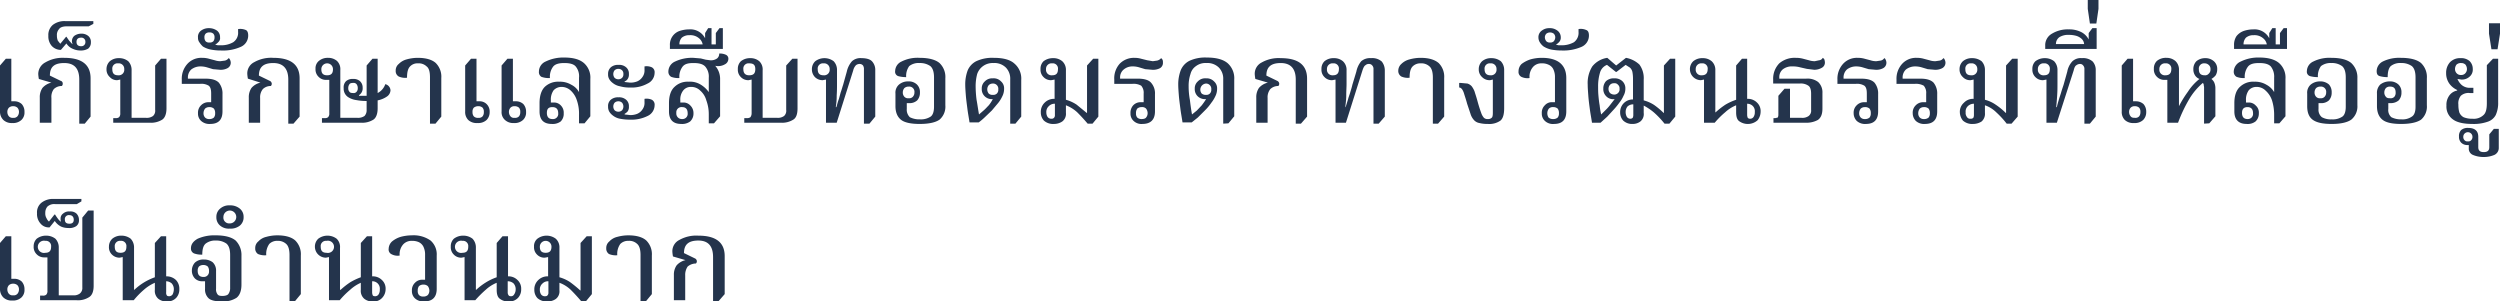
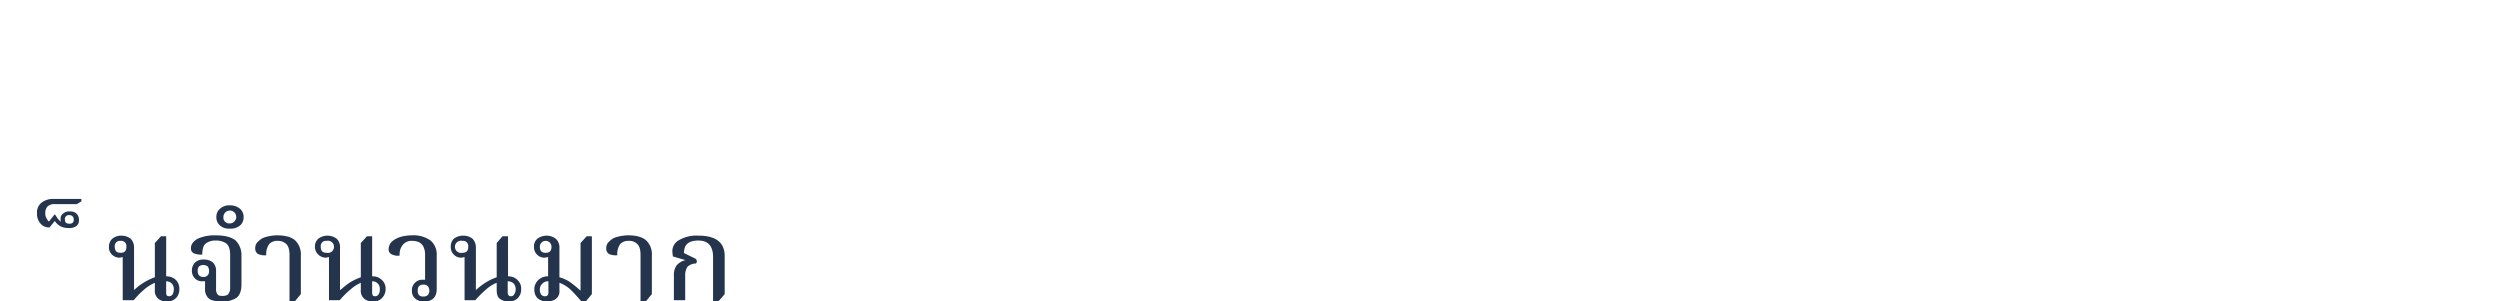
<svg xmlns="http://www.w3.org/2000/svg" width="816.9" height="98.5">
  <defs>
    <style>.cls-1{fill:#24344c}</style>
  </defs>
  <g id="レイヤー_2" data-name="レイヤー 2">
    <g id="catch_pc">
      <g id="catch_pc_th">
-         <path class="cls-1" d="M4 40.2a3.9 3.9 0 01-2.9-1A3.8 3.8 0 010 36.4v-15l1.9-2.2h1.8v13.9h.9a3.5 3.5 0 012.5.9 3.7 3.7 0 01.9 2.6 3.3 3.3 0 01-1 2.6 4 4 0 01-3 1zm.3-1.7a1.6 1.6 0 001.4-.5 2.2 2.2 0 00.5-1.4 2 2 0 00-.5-1.4 2 2 0 00-1.4-.5 2 2 0 00-1.4.5 2 2 0 00-.5 1.4 2.2 2.2 0 00.5 1.4 1.6 1.6 0 001.4.5zm21.6 1.9V26c0-3.6-1.6-5.4-4.9-5.4s-4.7 1.3-4.7 4.1l3.5 1.7a.9.9 0 01.7.9 1 1 0 01-.3.8 3.7 3.7 0 00-2.6 1 4.2 4.2 0 00-.8 2.9v8.1H13v-8.2a5.3 5.3 0 01.9-3.2 5.5 5.5 0 012.9-1.7l-4.1-1.2a11.5 11.5 0 01-.2-1.6 4.3 4.3 0 012.3-3.8 11.2 11.2 0 016.2-1.5c5.7 0 8.6 2.2 8.6 6.7v12.5l-1.9 2.3zm.3-23.9a5.9 5.9 0 01-2.3-.5 4.5 4.5 0 01-2.2-1.8l-1.8 2.1a4 4 0 01-3-1.3 4.7 4.7 0 01-1.1-3.3 4.3 4.3 0 011.5-3.6 6.2 6.2 0 014-1.2h9.2v.9l-1.5.8h-7.1c-1.3 0-2.2.3-2.6.9a2.8 2.8 0 00-.7 2.1 4.3 4.3 0 00.3 1.7l.8 1 1.9-2.3h.1l.9 1.3 1 1.1h.1a3 3 0 01-.2-1 2.3 2.3 0 01.8-1.7 3.9 3.9 0 012.3-.7 3.4 3.4 0 012.3.8 2.5 2.5 0 01.8 2 2.6 2.6 0 01-.9 2.1 4.7 4.7 0 01-2.6.6zm.3-1.4a1.3 1.3 0 001.4-1.4 1.3 1.3 0 00-1.4-1.4c-1 0-1.5.5-1.5 1.4s.5 1.4 1.5 1.4zm10.5 25v-1.5h.8a1.6 1.6 0 001.1-.3 1.7 1.7 0 00.4-1.3V26l-1 .2a3.1 3.1 0 01-2.4-1 3.3 3.3 0 01-1.1-2.6 3.5 3.5 0 011.1-2.6 4.5 4.5 0 013-1 4.7 4.7 0 013 1 4.1 4.1 0 011.1 3v15.5h4.7a3.5 3.5 0 002.3-.6 2.3 2.3 0 00.7-2V21.4l1.9-2.2h1.8v16.2c0 1.8-.5 3.1-1.4 3.7a6.9 6.9 0 01-4.1 1zm1.6-15.5a1.8 1.8 0 002-2 1.8 1.8 0 00-2-1.9 1.7 1.7 0 00-1.9 1.9c0 1.4.6 2 1.9 2zm30.1 15.9a4 4 0 01-3-1 3.2 3.2 0 01-1-2.5 3.3 3.3 0 011-2.6 3.3 3.3 0 012.5-1h.8v-2.8c0-1.3-.2-2.1-.8-2.6a4.6 4.6 0 00-2.8-.6h-6V26a7.2 7.2 0 011.9-5.2 6.1 6.1 0 014.7-1.9 8 8 0 012.3.3l1.9.5a5.7 5.7 0 001.8.3l1.5-.2a2.1 2.1 0 001.2-.8c.3.1.4.4.5.6a2.4 2.4 0 01.2.8 2 2 0 01-1.1 1.9 4.7 4.7 0 01-2.4.5l-2.3-.2-2-.6a7.6 7.6 0 00-2.1-.3 4.9 4.9 0 00-3 1 3.5 3.5 0 00-1.1 2.7v.3h5.7c2.1 0 3.5.4 4.4 1.3a5.6 5.6 0 011.2 3.8v5.6c0 2.7-1.3 4.1-4 4.1zm-.3-1.6a2.1 2.1 0 001.5-.5 2.1 2.1 0 00.4-1.4 2.4 2.4 0 00-.4-1.5 2.1 2.1 0 00-1.5-.5 2 2 0 00-1.4.5 2.5 2.5 0 00-.5 1.5 2 2 0 00.5 1.4 1.8 1.8 0 001.4.5zm3.8-22.4a16.9 16.9 0 01-3.3-.3 7.8 7.8 0 01-2.6-1 6.9 6.9 0 01-1.1-1.3 2.4 2.4 0 01-.5-1.6 2.5 2.5 0 011-2.3 4.2 4.2 0 012.6-.8 4.5 4.5 0 012.6.8 2.6 2.6 0 011 2.2 1.7 1.7 0 01-.5 1.5 4.4 4.4 0 01-1.1.9l.9.2h1.1a7.8 7.8 0 003.9-1 3.7 3.7 0 001.6-3.4v-.9a4.6 4.6 0 012.5.3c.5.2.8.8.8 1.8a4 4 0 01-2.4 3.7 14.2 14.2 0 01-6.5 1.2zm-3.8-2.6a1.7 1.7 0 001.3-.4 2 2 0 00.4-1.3 1.6 1.6 0 00-.4-1.2 1.7 1.7 0 00-1.3-.4 1.6 1.6 0 00-1.2.4 1.6 1.6 0 00-.4 1.2 2 2 0 00.4 1.3 1.6 1.6 0 001.2.4zm25.8 26.5V26c0-3.6-1.7-5.4-4.9-5.4s-4.7 1.3-4.7 4.1l3.5 1.7a1.1 1.1 0 01.7.9 1 1 0 01-.3.8 3.7 3.7 0 00-2.6 1A4.2 4.2 0 0085 32v8.1h-3.7v-8.2a5.3 5.3 0 01.9-3.2 5.5 5.5 0 012.9-1.7L81 25.7a11.5 11.5 0 01-.2-1.6 4.1 4.1 0 012.3-3.8 11.2 11.2 0 016.2-1.4c5.7 0 8.6 2.2 8.6 6.7v12.5l-2 2.3zm11-.3v-1.5h.9a1.6 1.6 0 001.1-.3 1.7 1.7 0 00.4-1.3V26.1h-1a3.3 3.3 0 01-2.5-1 3.3 3.3 0 01-1-2.6 3.1 3.1 0 011.1-2.6 4.5 4.5 0 013-1 4.4 4.4 0 012.9 1 3.7 3.7 0 011.1 3v15.6h5.6a3.7 3.7 0 002.3-.6 2.7 2.7 0 00.7-2V33a17.9 17.9 0 01-3.4-.3 6.6 6.6 0 01-2.7-1 3.3 3.3 0 01-1.4-2.9 2.8 2.8 0 01.8-2.3 3.2 3.2 0 012.3-.7 3.1 3.1 0 012.2.7 2.8 2.8 0 01.9 2.2 2.6 2.6 0 01-1.2 2.4v.2h2.5v-9.9l1.9-2.2h1.7v11.2a5.1 5.1 0 002.5-2.9 2.2 2.2 0 011.7 2 2.6 2.6 0 01-1.1 2 8.1 8.1 0 01-3.1 1.3v2.6c0 1.8-.5 3.1-1.4 3.7a6.9 6.9 0 01-4.1 1zm1.7-15.5c1.3 0 1.9-.6 1.9-2a1.9 1.9 0 10-3.8 0c0 1.4.6 2 1.9 2zm8.5 5.8a1.2 1.2 0 001.1-.4 1.6 1.6 0 00.4-1.2 2 2 0 00-.4-1.3 1.2 1.2 0 00-1.1-.4c-.6 0-1 .1-1.2.4a2 2 0 00-.4 1.3 1.6 1.6 0 00.4 1.2c.2.3.6.4 1.2.4zm25.1 10V25.3c0-1.8-.3-3-1.1-3.6a3.7 3.7 0 00-2.8-1 3.3 3.3 0 00-2.6 1c-.7.7-1 1.9-1 3.7a5.1 5.1 0 01-2.7-.4 2 2 0 01-1-1.9 2.7 2.7 0 011-2.2 5.6 5.6 0 012.6-1.5 13.6 13.6 0 013.6-.5c2.7 0 4.7.6 5.9 1.7a6.3 6.3 0 011.8 4.9v12.6l-1.9 2.3zm15.5-.2a4 4 0 01-3-1 3.7 3.7 0 01-1-2.8v-15l1.9-2.2h1.8v13.9h.9a3.2 3.2 0 012.4.9 3.4 3.4 0 011 2.6 3.6 3.6 0 01-1 2.6 4 4 0 01-3 1zm.3-1.7a1.6 1.6 0 001.4-.5 2.1 2.1 0 00.4-1.4 2 2 0 00-.4-1.4 2 2 0 00-1.4-.5 2.3 2.3 0 00-1.5.5 2 2 0 00-.4 1.4 2.1 2.1 0 00.4 1.4 1.8 1.8 0 001.5.5zm11.6 1.7a3.9 3.9 0 01-2.9-1 3.4 3.4 0 01-1.1-2.8v-15l1.9-2.2h1.8v13.9h.9a3.5 3.5 0 012.5.9 3.7 3.7 0 01.9 2.6 3.3 3.3 0 01-1 2.6 4 4 0 01-3 1zm.2-1.7a1.7 1.7 0 001.5-.5 2.1 2.1 0 00.4-1.4 2 2 0 00-.4-1.4 2.1 2.1 0 00-1.5-.5 1.7 1.7 0 00-1.3.5 2 2 0 00-.5 1.4 2.2 2.2 0 00.5 1.4 1.4 1.4 0 001.3.5zm12.2 2c-2.7 0-4-1.4-4-4.1v-2.7c0-2.4.6-4.2 1.7-5.3a6.3 6.3 0 014.7-1.7 7.2 7.2 0 014 1 5.8 5.8 0 012.5 2.4v-4.7a5 5 0 00-1.1-3.7c-.7-.8-2-1.1-3.7-1.1s-2.9.3-3.6 1.1a5.4 5.4 0 00-1.1 3.8 6.9 6.9 0 01-2.8-.4 1.8 1.8 0 01-.8-1.7 3.6 3.6 0 012.2-3.3 13.2 13.2 0 016.1-1.3c2.9 0 5 .6 6.4 1.8a6.3 6.3 0 012.1 5.2V38l-1.9 2.3h-1.8v-2.9a13.1 13.1 0 00-.7-4.6 7.3 7.3 0 00-2-3.2 4.4 4.4 0 00-3-1.2 3.5 3.5 0 00-2.6 1.1 5.2 5.2 0 00-.9 3.3v.7h.9a3 3 0 012.4 1 3.3 3.3 0 01.9 2.5 3.5 3.5 0 01-1 2.7 4.4 4.4 0 01-2.9.8zm.2-1.6a1.7 1.7 0 001.9-1.9c0-1.3-.6-2-1.9-2s-1.8.6-1.8 1.9.6 2 1.8 2zm25.4-10.3a11.5 11.5 0 01-3.3-.4 5.3 5.3 0 01-2.4-1.1 4.3 4.3 0 01-1.1-1.2 2.9 2.9 0 01-.4-1.7 2.8 2.8 0 011-2.3 3.6 3.6 0 012.4-.7 3.4 3.4 0 012.5.8 2.7 2.7 0 01.9 2.2 2.5 2.5 0 01-.4 1.6 1.9 1.9 0 01-1 .8v.2l1.8.2a5.9 5.9 0 002.3-.4 3.9 3.9 0 001.7-1.4 3.6 3.6 0 00.7-2.4v-1.1a4.1 4.1 0 012.4.3 1.8 1.8 0 01.9 1.8 3.9 3.9 0 01-2.3 3.5 10.7 10.7 0 01-5.7 1.3zm0 10.5a16.9 16.9 0 01-3.3-.3 5.3 5.3 0 01-2.4-1.1 4.3 4.3 0 01-1.1-1.2 3.1 3.1 0 01-.4-1.7 2.6 2.6 0 011-2.3 3.6 3.6 0 012.4-.7 3.4 3.4 0 012.5.8 2.7 2.7 0 01.9 2.2 2.5 2.5 0 01-.4 1.6 3.9 3.9 0 01-1 .8v.2l1.8.2a5.9 5.9 0 002.3-.4 3.9 3.9 0 001.7-1.4 3.6 3.6 0 00.7-2.4v-1.1a4.1 4.1 0 012.4.3 1.8 1.8 0 01.9 1.8 3.9 3.9 0 01-2.3 3.5 11.8 11.8 0 01-5.7 1.2zM202 25.9a1.7 1.7 0 001.3-.5 1.6 1.6 0 00.4-1.2 1.6 1.6 0 00-.4-1.2 1.7 1.7 0 00-1.3-.5 1.7 1.7 0 00-1.2.5 2 2 0 000 2.4 1.7 1.7 0 001.2.5zm0 10.6a1.7 1.7 0 001.3-.5 2 2 0 000-2.4 1.7 1.7 0 00-1.3-.5 1.7 1.7 0 00-1.2.5 2 2 0 000 2.4 1.7 1.7 0 001.2.5zm20.6 4c-2.7 0-4-1.4-4-4.1v-2.7c0-2.4.6-4.2 1.8-5.3a6.1 6.1 0 014.6-1.7 6.7 6.7 0 014.2 1.1 8.8 8.8 0 012.4 2.3v-4.7a5 5 0 00-1.2-3.7c-.8-.8-2-1.1-3.8-1.1s-2.8.3-3.5 1.1a5.4 5.4 0 00-1.1 3.8 6.4 6.4 0 01-2.7-.4 1.9 1.9 0 01-.9-1.7 3.6 3.6 0 012.2-3.3 12.8 12.8 0 016-1.2l2.4.2 1.6.4 1.5.2a3.4 3.4 0 002.2-.6 1.9 1.9 0 00.7-1.6 4.6 4.6 0 012.2.4 1.4 1.4 0 01.8 1.4 2 2 0 01-1.1 1.7 4.4 4.4 0 01-3.2.5 6.5 6.5 0 011.6 4.5v12l-2 2.3h-1.7v-2.9a13 13 0 00-.8-4.6 6.5 6.5 0 00-2-3.2 4.1 4.1 0 00-3-1.2 3.1 3.1 0 00-2.5 1.1 4.7 4.7 0 00-1 3.3v.7h.9a3 3 0 012.4 1 3.4 3.4 0 011 2.5 3.5 3.5 0 01-1.1 2.7 4.4 4.4 0 01-2.9.8zm.3-1.6a1.7 1.7 0 001.8-1.9c0-1.3-.6-2-1.8-2a1.7 1.7 0 00-1.9 1.9 1.8 1.8 0 001.9 2zm-4-22.9v-1.2a4.7 4.7 0 013.2-4.7 10.1 10.1 0 013.1-.5 5.4 5.4 0 015.2 2.9v-1.7l1-1.6h1.1v5.3h1.4v-3.7l1.2-1.6h1.1V16zm3.1-1.5h7.6a3.3 3.3 0 00-1.2-2 4.3 4.3 0 00-3.1-1 3.7 3.7 0 00-2.5.8 3.1 3.1 0 00-.8 2.2zm21.2 25.6v-1.5h.9a1.8 1.8 0 001.1-.3 2.2 2.2 0 00.4-1.3V26l-1 .2a3.3 3.3 0 01-2.5-1 3.3 3.3 0 01-1-2.6 3.4 3.4 0 011-2.6 4.8 4.8 0 013.1-1 4.4 4.4 0 012.9 1 3.7 3.7 0 011.1 3v15.5h4.8a3.4 3.4 0 002.2-.6 2.3 2.3 0 00.7-2V21.4l2-2.2h1.7v16.2c0 1.8-.4 3.1-1.4 3.7a6.9 6.9 0 01-4.1 1zm1.6-15.5c1.4 0 2-.6 2-2s-.6-1.9-2-1.9a1.7 1.7 0 00-1.9 1.9c0 1.4.7 2 1.9 2zm37.5 15.8V22.6a2.1 2.1 0 00-.3-1.2 1.4 1.4 0 00-1.1-.5 1.9 1.9 0 00-1.2.4 3.6 3.6 0 00-.9 1.7l-5.4 17.1h-3.5V26l-1.1.2a3.5 3.5 0 01-2.5-1 3.6 3.6 0 01-1-2.6 3.5 3.5 0 011.1-2.6 5 5 0 016 0 4.1 4.1 0 011.1 3v4.4c0 1.1 0 2.3-.1 3.8a22.5 22.5 0 01-.3 3.8h.2c.3-1 .5-1.9.8-2.6l.6-2.2c.3-.8.5-1.6.8-2.5l1.2-4.3a7.6 7.6 0 011.7-3.4 4.1 4.1 0 013.1-1c1.7 0 2.9.4 3.5 1.1a4.1 4.1 0 011 2.9v15.1l-1.9 2.3zm-13.2-15.8a1.8 1.8 0 002-2 1.8 1.8 0 00-2-1.9 1.7 1.7 0 00-1.9 1.9c0 1.4.6 2 1.9 2zm31.4 15.9c-2.7 0-4.8-.4-6-1.3s-1.9-2.4-1.9-4.5v-4.1a3.5 3.5 0 011.2-3 4.5 4.5 0 013-1 3.8 3.8 0 012.8 1 3.4 3.4 0 011 2.6 3.7 3.7 0 01-.9 2.6 3.7 3.7 0 01-2.7.9h-.7v1.9a3.4 3.4 0 001 2.7 6.8 6.8 0 003.3.7 5.8 5.8 0 003.5-.9c.7-.5 1.1-1.6 1.1-3.2v-9.6c0-1.8-.4-3-1.2-3.7a5.8 5.8 0 00-3.5-1 4.9 4.9 0 00-3.4 1 5.5 5.5 0 00-1 3.6 9.5 9.5 0 01-2.5-.3 1.5 1.5 0 01-1.1-1.7 3.5 3.5 0 012.1-3.1 11.6 11.6 0 015.9-1.2c3 0 5.2.6 6.5 1.7a6.3 6.3 0 011.9 5v8.8a5.6 5.6 0 01-1.9 4.7c-1.3.9-3.4 1.4-6.5 1.4zm-3.6-8.4a1.6 1.6 0 001.4-.5 2 2 0 00.5-1.4 1.7 1.7 0 00-1.9-1.9 2 2 0 00-1.4.5 2.2 2.2 0 00-.5 1.4 2 2 0 00.5 1.4 1.6 1.6 0 001.4.5zm33.2 8.3V25.9a5.2 5.2 0 00-1.4-3.8 5.3 5.3 0 00-4.1-1.5 5.3 5.3 0 00-5.3 3.6 15.6 15.6 0 00-.5 4 36.1 36.1 0 00.3 4.4c.3 1.6.5 3.2.8 4.8l1.5-1.3c.6-.5 1.1-1.1 1.7-1.7a11.3 11.3 0 001.3-2h-.3a3.3 3.3 0 01-2.4-1 3.2 3.2 0 01-.9-2.4 3 3 0 011-2.4 3.3 3.3 0 012.6-1 3.3 3.3 0 012.7 1 3 3 0 011 2.4 5.4 5.4 0 01-.6 2.5 10.7 10.7 0 01-1.3 2.1l-2.1 2.5-2.4 2.3a20.2 20.2 0 01-1.9 1.6h-3c-.2-1.4-.5-2.9-.7-4.5s-.4-3-.5-4.3-.2-2.6-.2-3.6a13 13 0 01.8-4.6 6 6 0 012.8-3 12.2 12.2 0 015.7-1.1c3.1 0 5.4.6 6.8 1.9a6.4 6.4 0 012.2 5.3v12l-1.9 2.3zm-5.7-9.4a1.7 1.7 0 001.3-.4 1.7 1.7 0 00.5-1.4 1.7 1.7 0 00-1.8-1.9 1.9 1.9 0 00-1.3.5 2.2 2.2 0 000 2.8 1.8 1.8 0 001.3.4zm20 9.5a4.5 4.5 0 01-3.3-1.1 3.9 3.9 0 01-1-2.7 4.1 4.1 0 011.2-3.1 4.3 4.3 0 013.3-1.3V26l-1.1.2a3.3 3.3 0 01-2.5-1 3.3 3.3 0 01-1-2.6 3.4 3.4 0 011-2.6 5 5 0 013.1-1 4.5 4.5 0 013 1 3.8 3.8 0 011.2 3v9.6a12 12 0 013.5 1.6l3.3 2.7h.1V21.4l2-2.2h1.7v18.9l-1.9 2.3h-1.6c-1.1-1.3-2.2-2.5-3.4-3.7a11.7 11.7 0 00-3.7-2.3v2.5a3.1 3.1 0 01-1.2 2.8 4.8 4.8 0 01-2.7.8zm-.6-15.9c1.3 0 1.9-.6 1.9-2a1.7 1.7 0 00-1.9-1.9 1.8 1.8 0 00-2 1.9 1.8 1.8 0 002 2zm-.2 14.2a1 1 0 00.8-.3 1.2 1.2 0 00.3-.9v-3.7a2.6 2.6 0 00-2 .8 2.5 2.5 0 00-.8 2 2.7 2.7 0 00.4 1.5 1.5 1.5 0 001.3.6zm29.7 1.7a3.7 3.7 0 01-2.9-1 3.2 3.2 0 01-1-2.5 3.6 3.6 0 01.9-2.6 3.3 3.3 0 012.5-1h.9v-2.8a3.5 3.5 0 00-.8-2.6 5 5 0 00-2.9-.6h-5.9V26a7.1 7.1 0 011.8-5.2 6.5 6.5 0 014.8-1.9 7.8 7.8 0 012.2.3l2 .5 1.8.3 1.4-.2a2.4 2.4 0 001.3-.8 1.5 1.5 0 01.5.6 2.2 2.2 0 01.1.8 2 2 0 01-1 1.9 4.9 4.9 0 01-2.5.5l-2.3-.2-2-.6a7.1 7.1 0 00-2.1-.3 4.4 4.4 0 00-2.9 1 3.3 3.3 0 00-1.2 2.7v.3h5.8c2 0 3.5.4 4.3 1.3a5.2 5.2 0 011.3 3.8v5.6c0 2.7-1.4 4.1-4.1 4.1zm-.3-1.6c.8 0 1.3-.2 1.5-.5a2.2 2.2 0 00.5-1.4 2.5 2.5 0 00-.5-1.5 1.7 1.7 0 00-1.4-.5 2.1 2.1 0 00-1.5.5 2.4 2.4 0 00-.4 1.5 2 2 0 00.4 1.4 2 2 0 001.4.5zm26.7 1.5V25.9a5.2 5.2 0 00-1.4-3.8 5.3 5.3 0 00-4.1-1.5 5.1 5.1 0 00-3.4 1 4.4 4.4 0 00-1.8 2.6 12 12 0 00-.6 4 23.9 23.9 0 00.4 4.4c.2 1.6.4 3.2.7 4.8l1.6-1.3 1.6-1.7a24.3 24.3 0 001.4-2h-.3a3.4 3.4 0 01-2.5-1 3.2 3.2 0 01-.9-2.4 3 3 0 011-2.4 3.3 3.3 0 012.7-1 3.3 3.3 0 012.6 1 3 3 0 011 2.4 5.4 5.4 0 01-.6 2.5 10.7 10.7 0 01-1.3 2.1 16.4 16.4 0 01-2.1 2.5l-2.3 2.3-2 1.6h-3c-.2-1.4-.5-2.9-.7-4.5s-.4-3-.5-4.3-.2-2.6-.2-3.6a13 13 0 01.8-4.6 6 6 0 012.8-3.1 12.2 12.2 0 015.7-1.1c3.1 0 5.4.6 6.9 1.9a6.6 6.6 0 012.1 5.3v12l-1.9 2.3zm-5.6-9.4a1.6 1.6 0 001.2-.4 1.7 1.7 0 00.5-1.4 1.7 1.7 0 00-.5-1.4 1.7 1.7 0 00-1.2-.5 2 2 0 00-1.4 3.3 2.1 2.1 0 001.4.4zm29.3 9.4V26c0-3.6-1.7-5.4-4.9-5.4s-4.7 1.3-4.7 4.1l3.5 1.7a1.1 1.1 0 01.7.9 1 1 0 01-.3.8 3.7 3.7 0 00-2.6 1 4.2 4.2 0 00-.9 2.9v8.1h-3.7v-8.2a5.3 5.3 0 01.9-3.2 5.5 5.5 0 012.9-1.7l-4.1-1.2a11.5 11.5 0 01-.2-1.6 4.1 4.1 0 012.3-3.8 11.2 11.2 0 016.2-1.4c5.7 0 8.6 2.2 8.6 6.7v12.4l-2 2.3zm25.4 0V22.6a1.6 1.6 0 00-.4-1.2 1.3 1.3 0 00-1.1-.5 1.5 1.5 0 00-1.1.4c-.4.2-.7.8-1 1.7l-5.4 17.1h-3.4V26l-1.1.2a3.3 3.3 0 01-2.5-1 3.3 3.3 0 01-1-2.6 3.4 3.4 0 011-2.6 4.6 4.6 0 013.1-1 4.4 4.4 0 012.9 1 3.8 3.8 0 011.2 3v4.4c0 1.1-.1 2.3-.1 3.8s-.2 2.6-.3 3.8h.1l.8-2.6c.2-.8.5-1.5.7-2.2s.5-1.6.7-2.5l1.3-4.3a7.7 7.7 0 011.6-3.4 4.4 4.4 0 013.2-1 4.7 4.7 0 013.5 1.1 4.6 4.6 0 011 2.9v15.1l-2 2.3zm-13.2-15.8c1.2 0 1.9-.6 1.9-2a1.7 1.7 0 00-1.9-1.9 1.8 1.8 0 00-2 1.9 1.8 1.8 0 002 2zm32.6 15.8V25.3c0-1.8-.4-3-1.1-3.6a3.9 3.9 0 00-2.9-1 3.5 3.5 0 00-2.6 1c-.7.7-1 1.9-1 3.7a5.1 5.1 0 01-2.7-.4 2.1 2.1 0 01-1-1.9 3 3 0 011-2.2 5.9 5.9 0 012.7-1.5 13.6 13.6 0 013.6-.5c2.7 0 4.6.6 5.9 1.7a6.3 6.3 0 011.8 4.9v12.6l-2 2.3zm18 .1a10.9 10.9 0 01-2.8-.3 3.1 3.1 0 01-1.7-.9 5.3 5.3 0 01-1.2-2.1l-1.1-3.3c-.4-1.5-.8-2.6-1-3.3a5.2 5.2 0 00-.7-1.5c-.3-.3-.5-.5-.9-.5v-1.5h.5l2.2.2a3.1 3.1 0 011.4.9 7.6 7.6 0 01.9 1.6c.2.7.6 1.8 1 3.3s.9 3 1.2 3.8a4.5 4.5 0 00.9 1.6 1.7 1.7 0 001.3.4 1.6 1.6 0 001.2-.4c.3-.2.4-.8.4-1.6V26l-.9.2a3.4 3.4 0 01-2.6-1 3.3 3.3 0 01-1.1-2.6 3.5 3.5 0 011.1-2.6 4.5 4.5 0 013-1 5 5 0 013.1 1 4.1 4.1 0 011.1 3v12.4c0 2-.4 3.3-1.2 4a6.3 6.3 0 01-4.1 1.1zm.8-15.9a1.8 1.8 0 002-2 1.8 1.8 0 00-2-1.9 1.7 1.7 0 00-1.9 1.9c0 1.4.7 2 1.9 2zm20.8 15.9a3.8 3.8 0 01-3-1 3.2 3.2 0 01-1-2.5 3.3 3.3 0 011-2.6 3 3 0 012.5-1h.8v-8.1a5.8 5.8 0 00-.6-2.8 3.1 3.1 0 00-1.6-1.4 4.6 4.6 0 00-2.1-.4 3.6 3.6 0 00-2.8 1.1 4.8 4.8 0 00-1.2 3.7 4.6 4.6 0 01-2.7-.4 1.8 1.8 0 01-.9-1.8 3.3 3.3 0 011-2.4 9.9 9.9 0 012.9-1.5 13.8 13.8 0 013.7-.5c2.7 0 4.7.6 6 1.7s2 2.7 2 4.9v10.9c0 2.7-1.3 4.1-4 4.1zm-.3-1.6a2.1 2.1 0 001.5-.5 2.1 2.1 0 00.4-1.4 2.4 2.4 0 00-.4-1.5 2.1 2.1 0 00-1.5-.5 1.8 1.8 0 00-1.4.5 2.5 2.5 0 00-.5 1.5 2.6 2.6 0 00.4 1.4 2.1 2.1 0 001.5.5zm2.8-22.4a18.7 18.7 0 01-3.4-.3 8.2 8.2 0 01-2.5-1 4.9 4.9 0 01-1.2-1.3 3 3 0 01-.5-1.6 2.6 2.6 0 011.1-2.3 3.9 3.9 0 012.5-.8 4 4 0 012.6.8 2.7 2.7 0 011.1 2.2 2.1 2.1 0 01-.5 1.5 4.4 4.4 0 01-1.1.9l.9.2h1a8.2 8.2 0 004-1 3.8 3.8 0 001.5-3.4v-.9a4.3 4.3 0 012.5.3q.9.3.9 1.8a4 4 0 01-2.4 3.7 14.8 14.8 0 01-6.5 1.2zm-3.8-2.6a1.6 1.6 0 001.2-.4 2.1 2.1 0 00.5-1.3 1.7 1.7 0 00-.5-1.2 2 2 0 00-2.4 0 1.7 1.7 0 00-.5 1.2 2.1 2.1 0 00.5 1.3 1.6 1.6 0 001.2.4zm27 26.6a4.2 4.2 0 01-3.1-1.1 3.9 3.9 0 01-1-2.7 4.1 4.1 0 014.2-4.2v-6.7a12.1 12.1 0 00-.2-2.3 2.7 2.7 0 00-.8-1.4l-1.4-.9-3 2.3h-.2l-2.9-2.3a3.8 3.8 0 00-2.3 2.6 15.3 15.3 0 00-.6 4.5c0 .8 0 1.8.1 2.9s.2 2.1.4 3.2a23.4 23.4 0 00.5 3l1.4-1.4a14.5 14.5 0 001.6-1.8l1.4-1.8h-.2a3.1 3.1 0 01-2.6-1 3.2 3.2 0 01-.9-2.4 3.5 3.5 0 01.9-2.5 3.7 3.7 0 012.7-.9 3.6 3.6 0 012.6.9 3.2 3.2 0 011 2.5 4.6 4.6 0 01-.6 2.3 9.5 9.5 0 01-1.4 2.3 22.5 22.5 0 01-1.7 2.1l-2.2 2.4-2.2 2h-2.8c-.2-1.4-.5-2.9-.7-4.4s-.4-3-.5-4.4-.2-2.6-.2-3.6a10.2 10.2 0 011.5-6 7.7 7.7 0 014.9-2.8l2.9 2.5 3.2-2.5a8.7 8.7 0 014.4 2.2 7.5 7.5 0 011.4 4.9v6.8a11.4 11.4 0 013.4 1.5 23.8 23.8 0 013.1 2.6h.1V21.4l2-2.2h1.7v18.9l-1.9 2.3h-1.6a29 29 0 00-3.4-3.6 18.5 18.5 0 00-3.4-2.3v2.4a3.1 3.1 0 01-1.1 2.8 4.1 4.1 0 01-2.5.8zm-6.1-9.6a1.7 1.7 0 001.3-.5 1.6 1.6 0 00.5-1.4 1.5 1.5 0 00-.5-1.3 1.4 1.4 0 00-1.3-.5 1.7 1.7 0 00-1.3.5 1.9 1.9 0 00-.5 1.3 2 2 0 00.5 1.4 2.1 2.1 0 001.3.5zm5.3 7.9a1.1 1.1 0 00.8-.3 2 2 0 00.2-.9v-3.5a2.7 2.7 0 00-1.9.7 2.8 2.8 0 00-.6 1.8 3.1 3.1 0 00.4 1.6 1.4 1.4 0 001.1.6zm24.1 1.3V26l-1 .2a3.6 3.6 0 01-3.6-3.6 3.5 3.5 0 011.1-2.6 4.6 4.6 0 013.1-1 4.4 4.4 0 012.9 1 3.8 3.8 0 011.2 3v13.7h.1a25.1 25.1 0 013.2-2.5 18.1 18.1 0 013.5-1.6V21.4l1.9-2.2h1.7v13.1a4.2 4.2 0 013.2 1.2 3.8 3.8 0 011.2 3 4.5 4.5 0 01-1 2.8 4.8 4.8 0 01-6 .3c-.7-.5-1-1.5-1-2.9v-2.3a12.1 12.1 0 00-3.6 2.3 27.3 27.3 0 00-3.4 3.4zm-.7-15.5c1.2 0 1.9-.6 1.9-2a1.7 1.7 0 00-1.9-1.9 1.8 1.8 0 00-2 1.9 1.8 1.8 0 002 2zm15.8 14.2a1.3 1.3 0 001.1-.6 2.7 2.7 0 00.4-1.6 2.4 2.4 0 00-.7-2 2.5 2.5 0 00-1.8-.7v3.6a2.5 2.5 0 00.2 1 1 1 0 00.8.3zm7.6 1.3v-1.5h.6l.8-.2a2 2 0 00.2-.9v-6.2l2-2.3h1.8v9.5h3.8a3.5 3.5 0 002.3-.6 2.2 2.2 0 00.8-2v-5.3c0-1.3-.3-2.2-.9-2.6a4.3 4.3 0 00-2.8-.7h-8.7V26a7.2 7.2 0 012-5.3 7.7 7.7 0 015.4-1.8 8.8 8.8 0 012.4.3l1.9.5a6.3 6.3 0 001.9.3l1.4-.3a1.5 1.5 0 001.2-.8 1.3 1.3 0 01.6.7c0 .2.1.5.1.7a1.9 1.9 0 01-1.1 1.9 4.8 4.8 0 01-2.4.6l-2.4-.3-2.2-.5a8.8 8.8 0 00-2.4-.3 4.8 4.8 0 00-3.3 1 3.3 3.3 0 00-1.1 2.6v.4h8.8a5.7 5.7 0 013.9 1.1 4.6 4.6 0 011.4 3.6v5.1c0 1.8-.5 3-1.5 3.7a7.8 7.8 0 01-4.1.9zm30.2.4a4 4 0 01-3-1 3.6 3.6 0 01-1-2.5 3.3 3.3 0 011-2.6 3.3 3.3 0 012.5-1h.8v-2.8c0-1.3-.2-2.1-.8-2.6a4.6 4.6 0 00-2.8-.6h-6V26a7.2 7.2 0 011.9-5.2 6.1 6.1 0 014.7-1.9 8 8 0 012.3.3l1.9.5a5.8 5.8 0 001.9.3l1.4-.2a1.8 1.8 0 001.2-.8c.3.1.4.4.5.6a2.4 2.4 0 01.2.8 2 2 0 01-1.1 1.9 4.7 4.7 0 01-2.4.5l-2.3-.2-2-.6a7.6 7.6 0 00-2.1-.3 4.9 4.9 0 00-3 1 3.5 3.5 0 00-1.1 2.7v.3h5.7c2.1 0 3.5.4 4.4 1.3a5.6 5.6 0 011.2 3.8v5.6c0 2.7-1.3 4.1-4 4.1zm-.3-1.6a2.1 2.1 0 001.5-.5 2.1 2.1 0 00.4-1.4 2.4 2.4 0 00-.4-1.5 2.1 2.1 0 00-1.5-.5 2 2 0 00-1.4.5 2.5 2.5 0 00-.5 1.5 2 2 0 00.5 1.4 1.8 1.8 0 001.4.5zm19.6 1.6a4 4 0 01-3-1 3.6 3.6 0 01-1-2.5 3.3 3.3 0 011-2.6 3.3 3.3 0 012.5-1h.9v-2.8a3.5 3.5 0 00-.8-2.6 5.2 5.2 0 00-2.9-.6h-6V26a7.2 7.2 0 011.9-5.2 6.1 6.1 0 014.7-1.9 8 8 0 012.3.3l1.9.5a5.8 5.8 0 001.9.3l1.4-.2a1.8 1.8 0 001.2-.8c.3.1.4.4.5.6a2.4 2.4 0 01.2.8 2 2 0 01-1.1 1.9 4.7 4.7 0 01-2.4.5l-2.3-.2-2-.6a7.6 7.6 0 00-2.1-.3 4.9 4.9 0 00-3 1 3.5 3.5 0 00-1.1 2.7v.3h5.8c2 0 3.4.4 4.3 1.3a5.6 5.6 0 011.2 3.8v5.6c0 2.7-1.3 4.1-4 4.1zm-.3-1.6a2.1 2.1 0 001.5-.5 2.1 2.1 0 00.4-1.4 2.4 2.4 0 00-.4-1.5 2.1 2.1 0 00-1.5-.5 2 2 0 00-1.4.5 2.5 2.5 0 00-.5 1.5 2 2 0 00.5 1.4 1.8 1.8 0 001.4.5zm16 1.6a4.5 4.5 0 01-3.3-1.1 4.5 4.5 0 01-1-2.7 3.9 3.9 0 011.3-3.1 4.1 4.1 0 013.2-1.3V26l-1 .2a3.2 3.2 0 01-2.5-1 3.3 3.3 0 01-1.1-2.6 3.5 3.5 0 011.1-2.6 4.5 4.5 0 013-1 5 5 0 013.1 1 4.1 4.1 0 011.1 3v9.6a10.9 10.9 0 013.5 1.6 21.6 21.6 0 013.3 2.7h.1V21.4l2-2.2h1.8v18.9l-2 2.3h-1.6a29.2 29.2 0 00-3.4-3.7 9.9 9.9 0 00-3.7-2.3v2.5a3.3 3.3 0 01-1.1 2.8 5.1 5.1 0 01-2.8.8zm-.6-15.9a1.8 1.8 0 002-2 1.8 1.8 0 00-2-1.9 1.7 1.7 0 00-1.9 1.9c0 1.4.6 2 1.9 2zm-.2 14.2a1.2 1.2 0 00.9-.3 2 2 0 00.2-.9v-3.7a2.8 2.8 0 00-2 .8 2.4 2.4 0 00-.7 2 2.1 2.1 0 00.4 1.5 1.2 1.2 0 001.2.6zm37.2 1.6V22.6a1.6 1.6 0 00-.4-1.2 1.2 1.2 0 00-1-.5 1.9 1.9 0 00-1.2.4c-.4.2-.7.8-.9 1.7l-5.5 17.1h-3.4V26l-1.1.2a3.3 3.3 0 01-2.5-1 3.3 3.3 0 01-1-2.6 3.4 3.4 0 011-2.6 5 5 0 013.1-1 4.9 4.9 0 013 1 4.1 4.1 0 011.1 3v4.4c0 1.1 0 2.3-.1 3.8s-.2 2.6-.3 3.8h.2c.2-1 .5-1.9.7-2.6s.5-1.5.7-2.2.5-1.6.8-2.5l1.2-4.3a6.7 6.7 0 011.7-3.4 4 4 0 013.1-1 4.7 4.7 0 013.5 1.1 4.1 4.1 0 011 2.9v15.1l-1.9 2.3zm-13.2-15.8c1.3 0 1.9-.6 1.9-2a1.7 1.7 0 00-1.9-1.9 1.8 1.8 0 00-2 1.9 1.8 1.8 0 002 2zm.4-8.6v-1a4.3 4.3 0 012.2-4 9.9 9.9 0 015.5-1.4 8.6 8.6 0 014.1.9 5.6 5.6 0 012.4 2.4v-2.1l1.2-1.6h1.4V16zm3.5-1.6h9.2a2.5 2.5 0 00-.8-1.7 4.5 4.5 0 00-1.8-1 8.5 8.5 0 00-2.3-.3 5.5 5.5 0 00-3.1.7 2.7 2.7 0 00-1.2 2.3zm11.1-6.7l-.7-4.8V0h3.5v2.9l-.7 4.8zm14.4 32.5a4 4 0 01-3-1 3.7 3.7 0 01-1-2.8v-15l1.9-2.2h1.8v13.9h.9a3.7 3.7 0 012.5.9 3.7 3.7 0 01.9 2.6 3.6 3.6 0 01-1 2.6 4 4 0 01-3 1zm.3-1.7a1.6 1.6 0 001.4-.5 2.1 2.1 0 00.4-1.4 2 2 0 00-.4-1.4 2 2 0 00-1.4-.5 1.8 1.8 0 00-1.4.5 2 2 0 00-.5 1.4 2.2 2.2 0 00.5 1.4c.3.4.7.5 1.4.5zm22.6 1.9V28.9a3.1 3.1 0 00-.1-1 1 1 0 00-.3-.8 20.8 20.8 0 00-4.4 5.2 47.7 47.7 0 00-3.7 7.8h-3.5v-14h-.9a3.3 3.3 0 01-2.5-1 3.3 3.3 0 01-1-2.6 3.4 3.4 0 011-2.6 4.6 4.6 0 013.1-1 4.4 4.4 0 012.9 1 3.8 3.8 0 011.2 3v11.8a35.3 35.3 0 012.9-4.7 17.2 17.2 0 013.8-4.2 3 3 0 01-1.4-1.1 3.5 3.5 0 01-.6-2.1 3.6 3.6 0 011-2.6 4.4 4.4 0 012.9-1 4.1 4.1 0 012.8 1 3.3 3.3 0 011.1 2.6 3.9 3.9 0 01-.5 2 5.3 5.3 0 01-1.4 1.2 3.3 3.3 0 01.9 1.1 4.8 4.8 0 01.4 1.8V38l-2 2.3zm-12.6-15.8c1.2 0 1.9-.6 1.9-2a1.7 1.7 0 00-1.9-1.9 1.8 1.8 0 00-2 1.9 1.8 1.8 0 002 2zm12.8 0a1.5 1.5 0 001.3-.5 1.8 1.8 0 00.6-1.5 1.7 1.7 0 00-.6-1.4 1.9 1.9 0 00-1.3-.5 1.7 1.7 0 00-1.9 1.9c0 1.4.6 2 1.9 2zm13.7 15.9c-2.6 0-4-1.4-4-4.1v-2.7c0-2.4.6-4.2 1.8-5.3a6.2 6.2 0 014.7-1.7 7.2 7.2 0 014 1 6.4 6.4 0 012.5 2.4v-4.7a5.4 5.4 0 00-1.1-3.7c-.8-.8-2-1.1-3.8-1.1s-2.9.3-3.6 1.1a5.4 5.4 0 00-1.1 3.8 6.4 6.4 0 01-2.7-.4 1.9 1.9 0 01-.9-1.7 3.7 3.7 0 012.3-3.3 12.9 12.9 0 016.1-1.3c2.8 0 5 .6 6.4 1.8a6.3 6.3 0 012.1 5.2V38l-2 2.3h-1.7v-2.9a15.9 15.9 0 00-.7-4.6 7.5 7.5 0 00-2.1-3.2 4.1 4.1 0 00-3-1.2 3.3 3.3 0 00-2.5 1.1 5.2 5.2 0 00-.9 3.3v.7h.8a3 3 0 012.4 1 3 3 0 011 2.5 3.5 3.5 0 01-1.1 2.7 4.2 4.2 0 01-2.9.8zm.3-1.6a1.7 1.7 0 001.8-1.9c0-1.3-.6-2-1.8-2s-1.8.6-1.8 1.9.6 2 1.8 2zM730 16v-1.2a5.1 5.1 0 01.8-3 5.3 5.3 0 012.4-1.7 10.1 10.1 0 013.1-.5 5.4 5.4 0 015.2 2.9v-1.7l1-1.6h1.1v5.3h1.4v-3.7l1.2-1.6h1.1V16zm3.1-1.5h7.6a3.3 3.3 0 00-1.2-2 4.3 4.3 0 00-3.1-1 3.7 3.7 0 00-2.5.8 3.1 3.1 0 00-.8 2.2zm28.8 26c-2.8 0-4.8-.4-6.1-1.3s-1.9-2.4-1.9-4.5v-4.1a3.5 3.5 0 011.2-3 4.7 4.7 0 013-1 4.2 4.2 0 012.9 1 3.7 3.7 0 01.9 2.6 3.7 3.7 0 01-.9 2.6 3.7 3.7 0 01-2.7.9h-.7v1.9a3.1 3.1 0 001.1 2.7 6 6 0 003.2.7 5.6 5.6 0 003.5-.9c.7-.5 1.1-1.6 1.1-3.2v-9.6c0-1.8-.4-3-1.2-3.7a5.6 5.6 0 00-3.5-1 5.1 5.1 0 00-3.4 1 5.5 5.5 0 00-1 3.6 9.5 9.5 0 01-2.5-.3 1.5 1.5 0 01-1.1-1.7 3.5 3.5 0 012.1-3.1 11.8 11.8 0 015.9-1.2c3 0 5.2.6 6.5 1.7a6.4 6.4 0 012 5v8.8a5.6 5.6 0 01-2 4.7c-1.3.9-3.4 1.4-6.4 1.4zm-3.7-8.4a1.6 1.6 0 001.4-.5 2 2 0 00.5-1.4 1.7 1.7 0 00-1.9-1.9 2 2 0 00-1.4.5 2.2 2.2 0 00-.5 1.4 2 2 0 00.5 1.4 1.6 1.6 0 001.4.5zm26.4 8.4c-2.8 0-4.8-.4-6-1.3s-1.9-2.4-1.9-4.5v-4.1a3.8 3.8 0 011.1-3 5 5 0 013.1-1 4 4 0 012.8 1 3.4 3.4 0 011 2.6 3.7 3.7 0 01-.9 2.6 4 4 0 01-2.7.9h-.7v1.9a3.1 3.1 0 001 2.7 6.8 6.8 0 003.3.7 5.3 5.3 0 003.4-.9c.8-.5 1.2-1.6 1.2-3.2v-9.6c0-1.8-.4-3-1.2-3.7a5.8 5.8 0 00-3.5-1 4.9 4.9 0 00-3.4 1c-.7.7-1 1.9-1 3.6a9 9 0 01-2.5-.3c-.8-.2-1.1-.7-1.1-1.7a3.6 3.6 0 012-3.1 12.1 12.1 0 015.9-1.2c3.1 0 5.3.6 6.6 1.7a6.3 6.3 0 011.9 5v8.8a5.6 5.6 0 01-1.9 4.7c-1.3.9-3.5 1.4-6.5 1.4zm-3.6-8.4a1.6 1.6 0 001.4-.5 2 2 0 00.4-1.4c0-1.3-.6-1.9-1.8-1.9a1.8 1.8 0 00-1.4.5 2.2 2.2 0 00-.5 1.4 2 2 0 00.5 1.4c.3.4.7.5 1.4.5zm26.9 8.4c-2.9 0-5.1-.5-6.4-1.5a5.1 5.1 0 01-2.1-4.5 5.1 5.1 0 011.1-3.5 4 4 0 012.4-1.4v-.2a6.5 6.5 0 01-2.5-2 5.8 5.8 0 01-1.1-3.5 5.1 5.1 0 011.2-3.5A4.5 4.5 0 01804 19a4.2 4.2 0 012.9.9 3.5 3.5 0 011.1 2.6 3 3 0 01-1.1 2.6 3.7 3.7 0 01-2.6.9l-1.3-.2a5.4 5.4 0 001.3 1.9 4.1 4.1 0 002.8 1h1.1v1.7H807a3.7 3.7 0 00-2.9.9 3.9 3.9 0 00-.8 2.9 9 9 0 00.3 2.5 3.1 3.1 0 001.4 1.6 7.2 7.2 0 002.9.5 4.6 4.6 0 003.6-1.2c.8-.7 1.1-2 1.1-3.9V21.3l2-2.1h1.7v14.2a9.5 9.5 0 01-.8 4.2 4.6 4.6 0 01-2.7 2.2 13.7 13.7 0 01-4.9.7zm-3.7-16a1.7 1.7 0 001.4-.6 2 2 0 00.5-1.4 2.4 2.4 0 00-.5-1.4 2 2 0 00-1.4-.5 2.1 2.1 0 00-1.5.5 2.4 2.4 0 00-.5 1.4 2 2 0 00.5 1.4 1.8 1.8 0 001.5.6zm7.4 26.8a8.8 8.8 0 01-3.6-.7 2.2 2.2 0 01-1.3-2.1v-1.1h-.5a2.8 2.8 0 01-2-.8 2.7 2.7 0 01-.7-2 2.8 2.8 0 01.7-2.1 3.3 3.3 0 012.3-.7c2.2 0 3.3 1 3.3 2.9v3.4c0 1.1.6 1.6 1.8 1.6s1.8-.5 1.8-1.6v-4.2l1.5-1.8h1.6v6.2a2.5 2.5 0 01-1.4 2.3 8.7 8.7 0 01-3.5.7zm-5.2-5.1a1.2 1.2 0 001.1-.4 1.5 1.5 0 00.4-1.1 1.5 1.5 0 10-3 0 1.5 1.5 0 00.4 1.1 1.2 1.2 0 001.1.4zm7.7-30.1l-.8-5.1V7.6h3.6V11l-.8 5.1zM4 98.2a3.9 3.9 0 01-2.9-1A3.8 3.8 0 010 94.4v-15l1.9-2.2h1.8v13.9h.9a3.5 3.5 0 012.5.9 3.7 3.7 0 01.9 2.6 3.3 3.3 0 01-1 2.6 4 4 0 01-3 1zm.3-1.7a1.6 1.6 0 001.4-.5 2.2 2.2 0 00.5-1.4 2 2 0 00-.5-1.4 2 2 0 00-1.4-.5 2 2 0 00-1.4.5 2 2 0 00-.5 1.4 2.2 2.2 0 00.5 1.4 1.6 1.6 0 001.4.5zm8.8 1.6v-1.5h.9a1.6 1.6 0 001.1-.3 1.7 1.7 0 00.4-1.3V84.1h-1a3.3 3.3 0 01-2.5-1 3.3 3.3 0 01-1-2.6 3.4 3.4 0 011-2.5 5 5 0 013.1-1 4.9 4.9 0 013 1 4.1 4.1 0 011.1 3v15.5h4.7a3.2 3.2 0 002.2-.6 2.3 2.3 0 00.8-2V71.1l1.9-2.3h1.8v24.6c0 1.8-.5 3.1-1.5 3.7a6.7 6.7 0 01-4.1 1zm1.7-15.5c1.3 0 1.9-.6 1.9-2a1.7 1.7 0 00-1.9-1.9 2 2 0 100 3.9z" />
        <path class="cls-1" d="M22.3 74.5a6 6 0 01-2.2-.4 5.3 5.3 0 01-2.2-1.9l-1.7 2.1a3.5 3.5 0 01-3-1.3 4.6 4.6 0 01-1.1-3.3 4 4 0 011.5-3.5 6.1 6.1 0 013.9-1.2h9.1v.8l-1.5.9h-7a3.3 3.3 0 00-2.6.8 3.1 3.1 0 00-.7 2.1 2.9 2.9 0 00.4 1.7 3.1 3.1 0 00.8 1.1l1.8-2.3h.2a12.3 12.3 0 00.8 1.2 5.7 5.7 0 001 1.1h.1a3.1 3.1 0 01-.1-1 1.9 1.9 0 01.8-1.6 2.9 2.9 0 012.2-.7 2.9 2.9 0 012.2.7 2.9 2.9 0 01.8 2.1 2.3 2.3 0 01-.9 2 4 4 0 01-2.6.6zm.4-1.4c.9 0 1.4-.4 1.4-1.3s-.5-1.5-1.4-1.5a1.3 1.3 0 00-1.5 1.5c0 .9.5 1.3 1.5 1.3zm17.4 25V84l-1 .2a3.5 3.5 0 01-2.5-1 3.3 3.3 0 01-1-2.6 3.5 3.5 0 011.1-2.6 4.5 4.5 0 013-1 4.9 4.9 0 013 1 4.1 4.1 0 011.1 3v13.7h.1a19 19 0 016.7-4.1V79.4l2-2.2h1.7v13.1a4.4 4.4 0 013.2 1.2 4.1 4.1 0 011.1 3 4 4 0 01-1 2.8 3.9 3.9 0 01-3.1 1.2 4.1 4.1 0 01-2.8-.9 3.4 3.4 0 01-1.1-2.9v-2.3a13.5 13.5 0 00-3.6 2.3 26.5 26.5 0 00-3.3 3.4zm-.7-15.5c1.3 0 1.9-.6 1.9-2a1.7 1.7 0 00-1.9-1.9 1.7 1.7 0 00-1.9 1.9c0 1.4.6 2 1.9 2zm15.9 14.2a1.4 1.4 0 001.1-.6 3.8 3.8 0 00.4-1.6 2.8 2.8 0 00-.7-2 2.9 2.9 0 00-1.8-.7v3.6a1.5 1.5 0 00.2 1c.1.2.4.3.8.3zm17.3 1.7c-2.1 0-3.6-.3-4.4-1a3.9 3.9 0 01-1.2-3.1v-2.5h-.8a3.3 3.3 0 01-2.5-.9 3.6 3.6 0 01-1-2.6 3.8 3.8 0 011-2.6 4 4 0 012.9-1 4.6 4.6 0 012.9.9 3.7 3.7 0 011.1 2.9v5.7a2.7 2.7 0 00.5 1.9c.3.4.8.5 1.6.5s1.6-.2 1.9-.6a3.3 3.3 0 00.6-2.1V83.3c0-1.8-.4-3-1.2-3.7a5.7 5.7 0 00-3.4-1 5.1 5.1 0 00-3.4 1c-.8.7-1.1 1.9-1.1 3.6a7 7 0 01-2.7-.4 1.7 1.7 0 01-1-1.7c0-1.3.8-2.3 2.2-3.1a13.5 13.5 0 015.9-1.1c3 0 5.2.6 6.5 1.7a6.7 6.7 0 011.9 5V93c0 2.1-.6 3.5-1.6 4.3a8 8 0 01-4.7 1.2zm-6.1-8a1.7 1.7 0 001.4-.6 1.8 1.8 0 00.4-1.3 2.4 2.4 0 00-.4-1.5 2.1 2.1 0 00-1.5-.5 2 2 0 00-1.4.5 2.1 2.1 0 00-.4 1.4c0 1.3.6 2 1.9 2zm8.6-15.8a4.4 4.4 0 01-3.2-1 3.5 3.5 0 01-1.2-2.8 3.4 3.4 0 011.2-2.7 4.4 4.4 0 013.2-1.1 4.9 4.9 0 013.3 1.1 3.4 3.4 0 011.2 2.7 3.5 3.5 0 01-1.2 2.8 4.8 4.8 0 01-3.3 1zm0-1.7a2.1 2.1 0 10-2.1-2.1 1.9 1.9 0 002.1 2.1zm19.5 25.4V83.3c0-1.8-.4-3-1.1-3.6a3.9 3.9 0 00-2.8-1 3.6 3.6 0 00-2.7 1 5.6 5.6 0 00-1 3.7 5.5 5.5 0 01-2.7-.4 2.1 2.1 0 01-.9-1.9 2.7 2.7 0 011-2.2 5.1 5.1 0 012.6-1.5 13.6 13.6 0 013.6-.5c2.7 0 4.7.6 5.9 1.7a6.3 6.3 0 011.8 4.9v12.6l-1.9 2.3zm12.9-.3V84l-1 .2a3.6 3.6 0 01-3.6-3.6A3.5 3.5 0 01104 78a5 5 0 016 0 3.7 3.7 0 011.1 3v13.7h.2a25.1 25.1 0 013.2-2.5 20.6 20.6 0 013.4-1.6V79.4l2-2.2h1.7v13.1a4.2 4.2 0 013.2 1.2 3.8 3.8 0 011.2 3 4.1 4.1 0 01-1.1 2.8 3.7 3.7 0 01-3.1 1.2 4.1 4.1 0 01-2.8-.9 3.4 3.4 0 01-1.1-2.9v-2.3a13.1 13.1 0 00-3.5 2.3 27.3 27.3 0 00-3.4 3.4zm-.8-15.5a2 2 0 100-3.9 1.7 1.7 0 00-1.9 1.9c0 1.4.6 2 1.9 2zm15.9 14.2a1.3 1.3 0 001.1-.6 2.7 2.7 0 00.4-1.6 2.4 2.4 0 00-.7-2 2.5 2.5 0 00-1.8-.7v3.6a2.5 2.5 0 00.2 1c.1.2.4.3.8.3zm16 1.7a4 4 0 01-3-1 3.2 3.2 0 01-1-2.5 3.3 3.3 0 011-2.6 3.2 3.2 0 012.5-1h.8v-8.1a5.8 5.8 0 00-.6-2.8 3.3 3.3 0 00-1.5-1.4 5.4 5.4 0 00-2.2-.4 3.7 3.7 0 00-2.8 1.1 4.8 4.8 0 00-1.2 3.7 4.1 4.1 0 01-2.6-.4 1.7 1.7 0 01-1-1.8 3.4 3.4 0 011.1-2.4 8.2 8.2 0 012.8-1.5 14.4 14.4 0 013.7-.5 9.6 9.6 0 016.1 1.7 6 6 0 012 4.9v10.9c0 2.7-1.4 4.1-4.1 4.1zm-.3-1.6a2.1 2.1 0 001.5-.5 2.2 2.2 0 00.5-1.4 2.5 2.5 0 00-.5-1.5 2 2 0 00-1.4-.5 2.1 2.1 0 00-1.5.5 2.4 2.4 0 00-.4 1.5 2 2 0 00.4 1.4 1.8 1.8 0 001.4.5zm13.5 1.2V84l-1 .2a3.3 3.3 0 01-2.5-1 3.3 3.3 0 01-1-2.6 3.4 3.4 0 011-2.6 5 5 0 013.1-1 4.9 4.9 0 013 1 4.1 4.1 0 011.1 3v13.7h.1a20.4 20.4 0 013.3-2.5 17.4 17.4 0 013.4-1.6V79.4l1.9-2.2h1.8v13.1a4.1 4.1 0 013.1 1.2 3.8 3.8 0 011.2 3 4 4 0 01-1 2.8 3.9 3.9 0 01-3.2 1.2 4.3 4.3 0 01-2.8-.9c-.7-.5-1-1.5-1-2.9v-2.3a12.1 12.1 0 00-3.6 2.3 36.4 36.4 0 00-3.4 3.4zm-.7-15.5c1.3 0 1.9-.6 1.9-2a1.7 1.7 0 00-1.9-1.9 2 2 0 100 3.9zM167 96.8a1.1 1.1 0 001-.6 2.8 2.8 0 00.5-1.6 2.8 2.8 0 00-.7-2 2.9 2.9 0 00-1.9-.7v3.6a1.5 1.5 0 00.3 1c.1.2.4.3.8.3zm11.9 1.7a4.5 4.5 0 01-3.3-1.1 3.9 3.9 0 01-1-2.7 4.1 4.1 0 011.2-3.1 4.3 4.3 0 013.3-1.3V84l-1.1.2a3.3 3.3 0 01-2.5-1 3.3 3.3 0 01-1-2.6 3.1 3.1 0 011.1-2.6 5 5 0 016 0 3.8 3.8 0 011.2 3v9.6a12 12 0 013.5 1.6 39.2 39.2 0 013.3 2.7h.1V79.4l2-2.2h1.7v18.9l-1.9 2.3h-1.6c-1.1-1.3-2.2-2.5-3.4-3.7a10.7 10.7 0 00-3.7-2.3v2.5a3.1 3.1 0 01-1.2 2.8 4.6 4.6 0 01-2.7.8zm-.6-15.9c1.3 0 1.9-.6 1.9-2a1.9 1.9 0 10-3.8 0c0 1.4.6 2 1.9 2zm-.2 14.2c.4 0 .7-.1.8-.3a1.2 1.2 0 00.3-.9v-3.7a2.6 2.6 0 00-2 .8 2.5 2.5 0 00-.8 2 2.7 2.7 0 00.4 1.5 1.5 1.5 0 001.3.6zm31.2 1.6V83.3c0-1.8-.4-3-1.1-3.6a3.7 3.7 0 00-2.8-1 3.6 3.6 0 00-2.7 1 5.6 5.6 0 00-1 3.7 5.5 5.5 0 01-2.7-.4 2.1 2.1 0 01-.9-1.9 2.7 2.7 0 011-2.2 5.1 5.1 0 012.6-1.5 13.6 13.6 0 013.6-.5c2.7 0 4.7.6 5.9 1.7a6.3 6.3 0 011.8 4.9v12.6l-1.9 2.3zm23.7 0V84q0-5.4-4.8-5.4c-3.2 0-4.7 1.3-4.7 4.1l3.5 1.7a1.1 1.1 0 01.7.9 1 1 0 01-.3.8 4.2 4.2 0 00-2.7 1 4.8 4.8 0 00-.8 2.9v8.1h-3.7v-8.2a5.3 5.3 0 01.9-3.2A5.5 5.5 0 01224 85l-4.1-1.2a11.5 11.5 0 01-.2-1.6 4.1 4.1 0 012.3-3.8 11.2 11.2 0 016.2-1.4c5.7 0 8.6 2.2 8.6 6.7v12.4l-2 2.3z" />
      </g>
    </g>
  </g>
</svg>